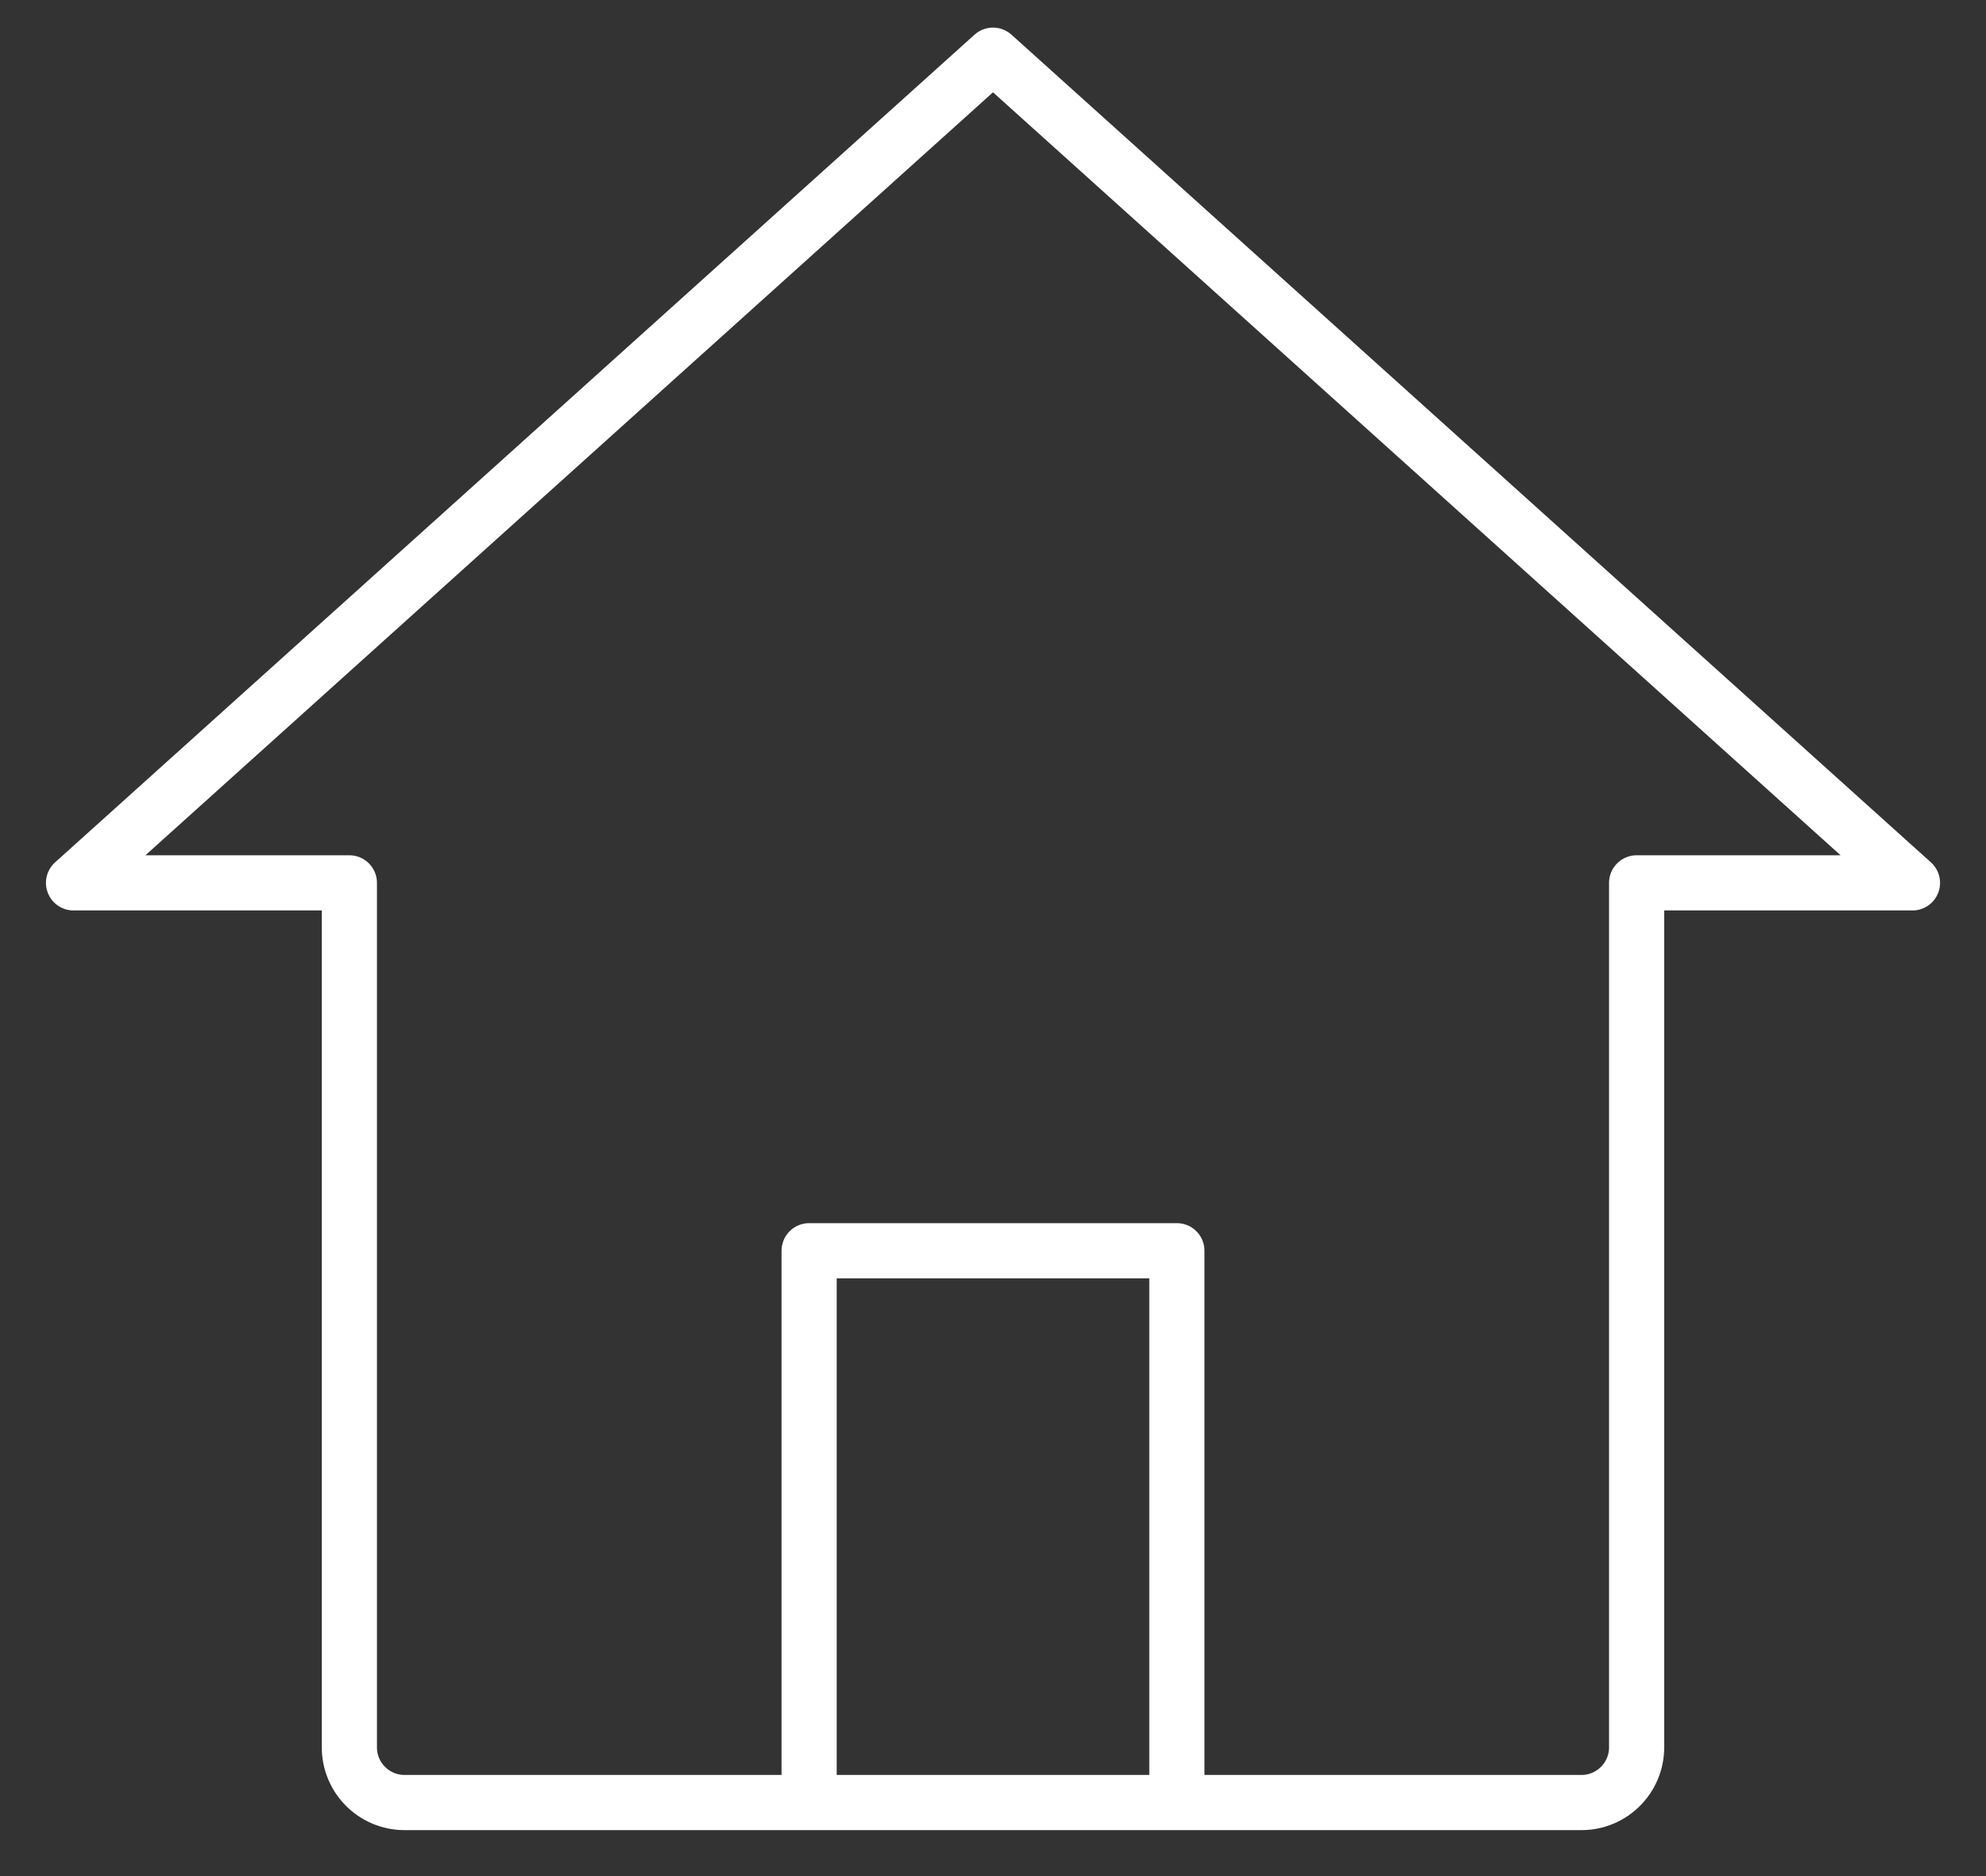
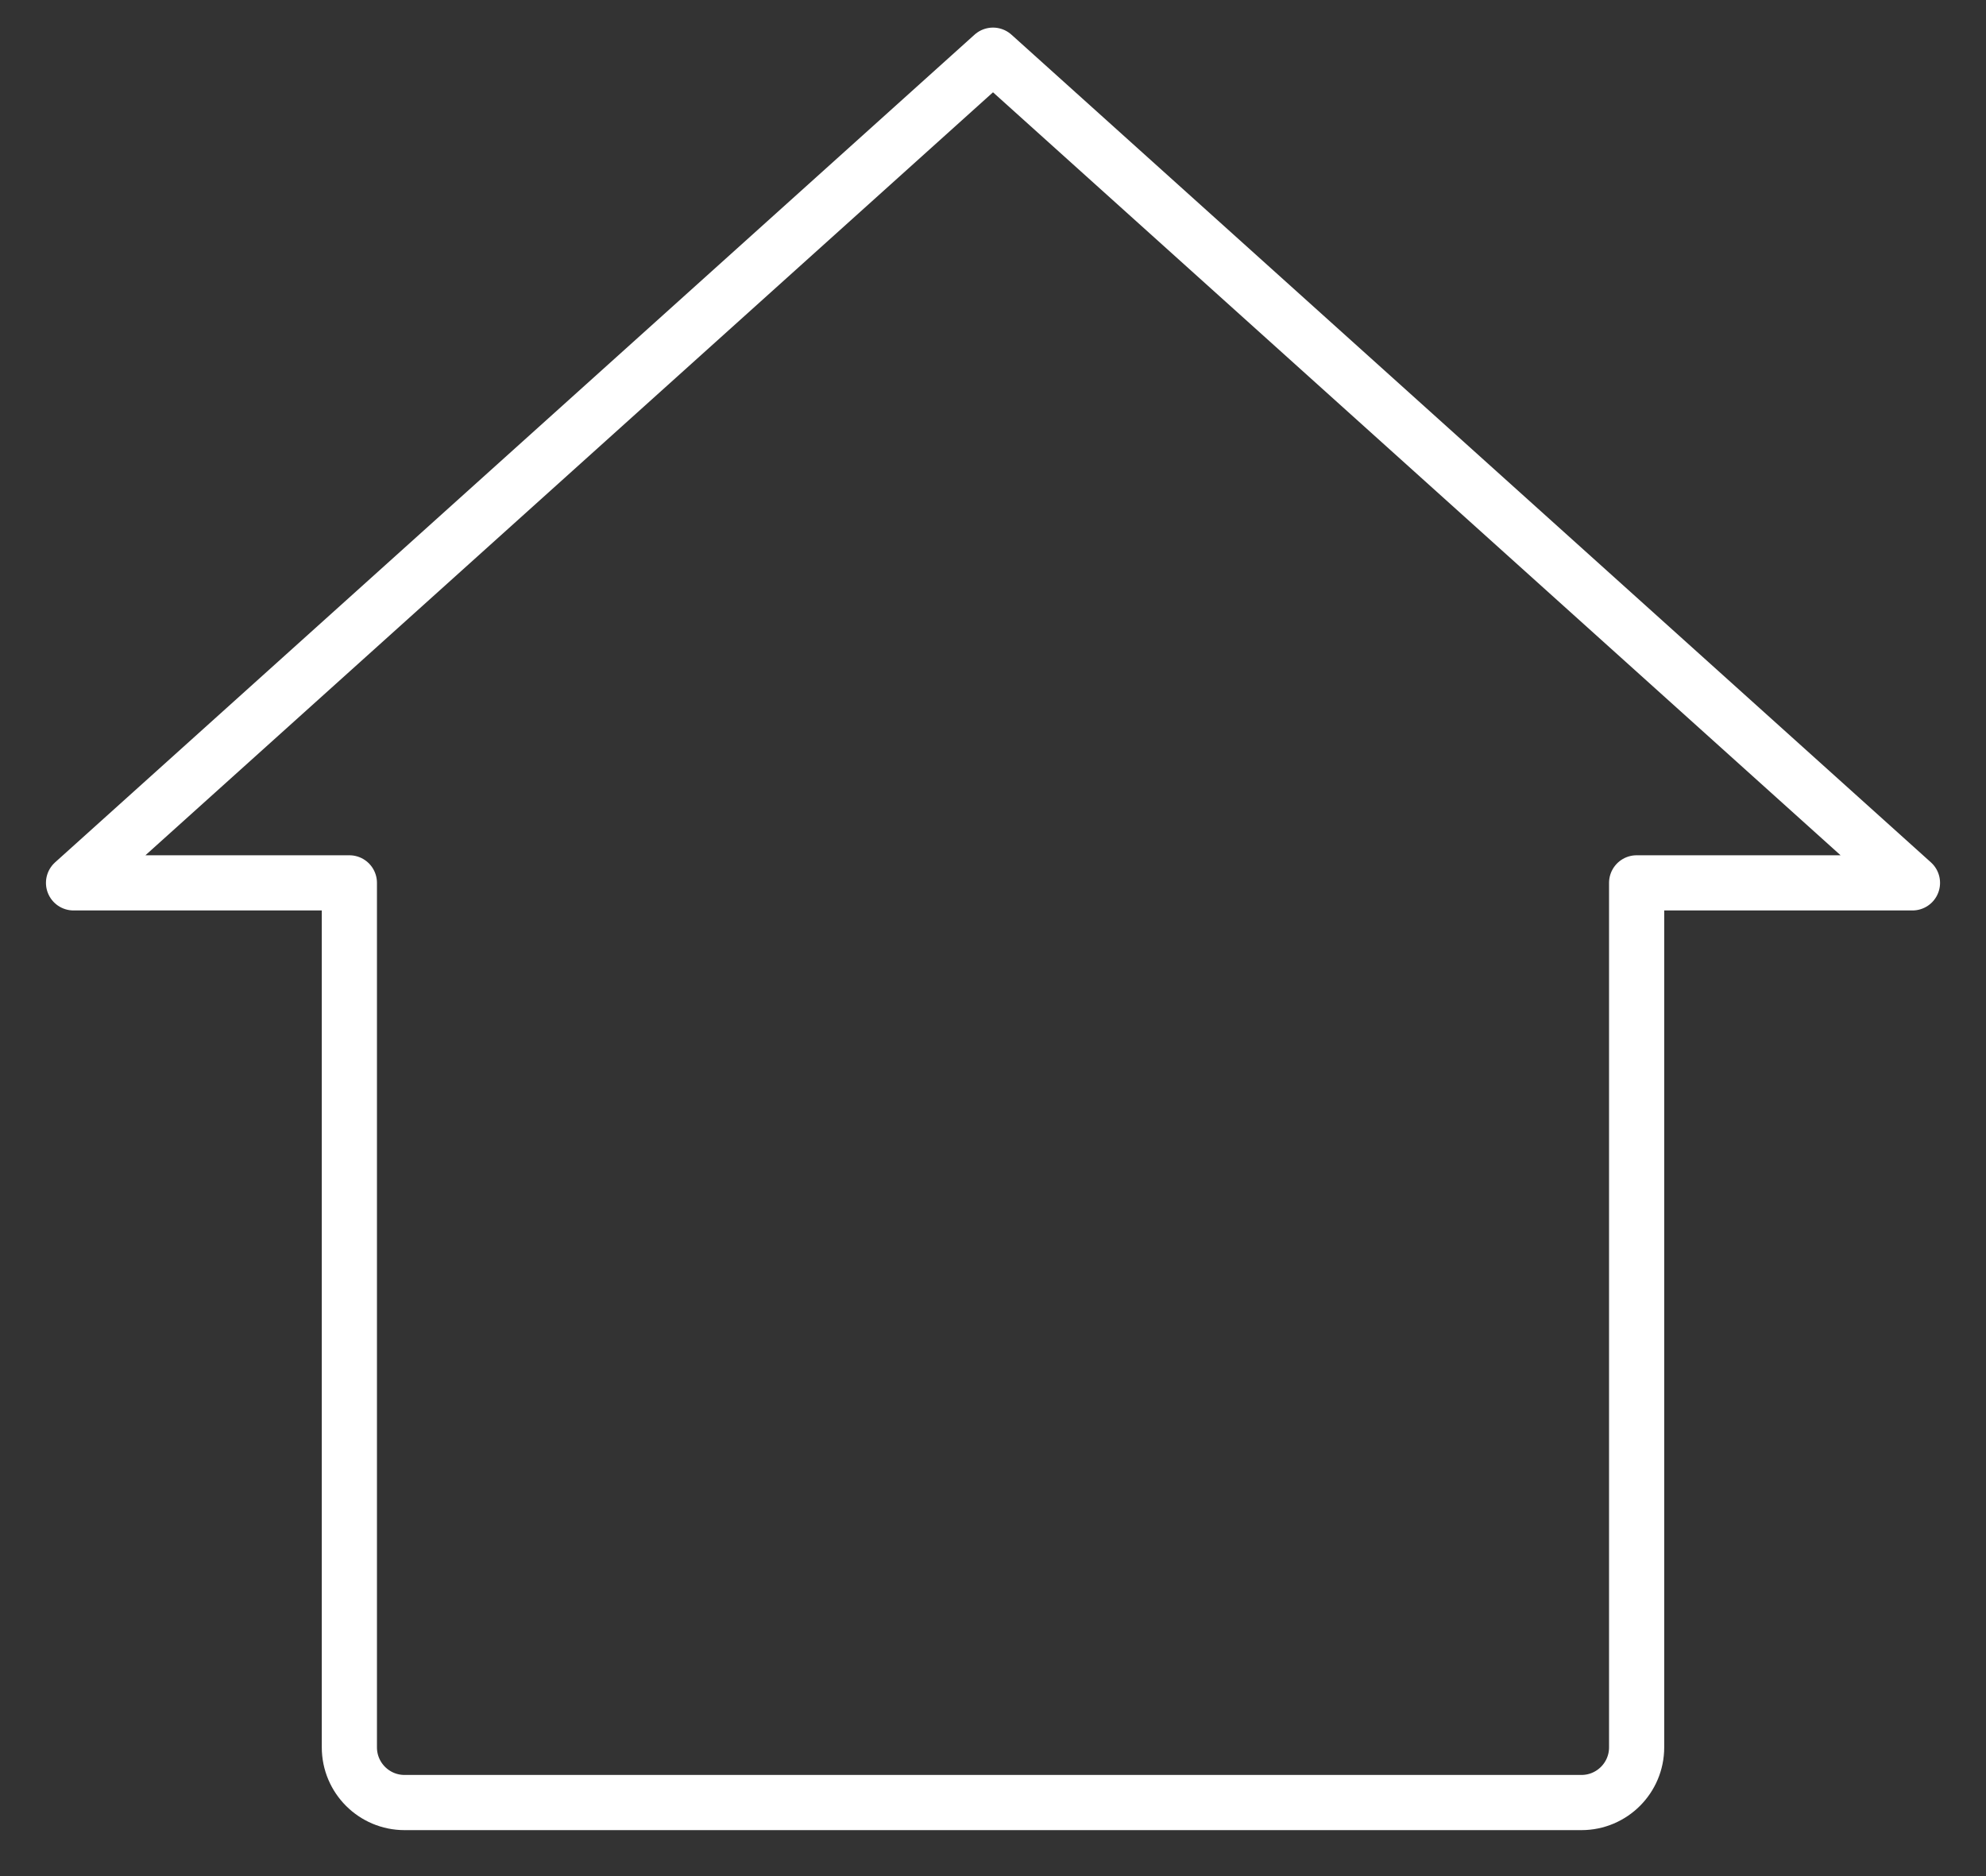
<svg xmlns="http://www.w3.org/2000/svg" width="36" height="34" viewBox="0 0 36 34" fill="none">
  <rect x="0" y="0" width="36" height="34" fill="#333333" stroke="none" />
  <path d="M18 1L1.333 16H6.333V31.667C6.333 32.219 6.781 32.667 7.333 32.667H28.667C29.219 32.667 29.667 32.219 29.667 31.667V16H34.667L18 1Z" stroke="white" stroke-linejoin="round" />
-   <path d="M14.667 32.667V22.667H21.333V32.667" stroke="white" stroke-linejoin="round" />
</svg>